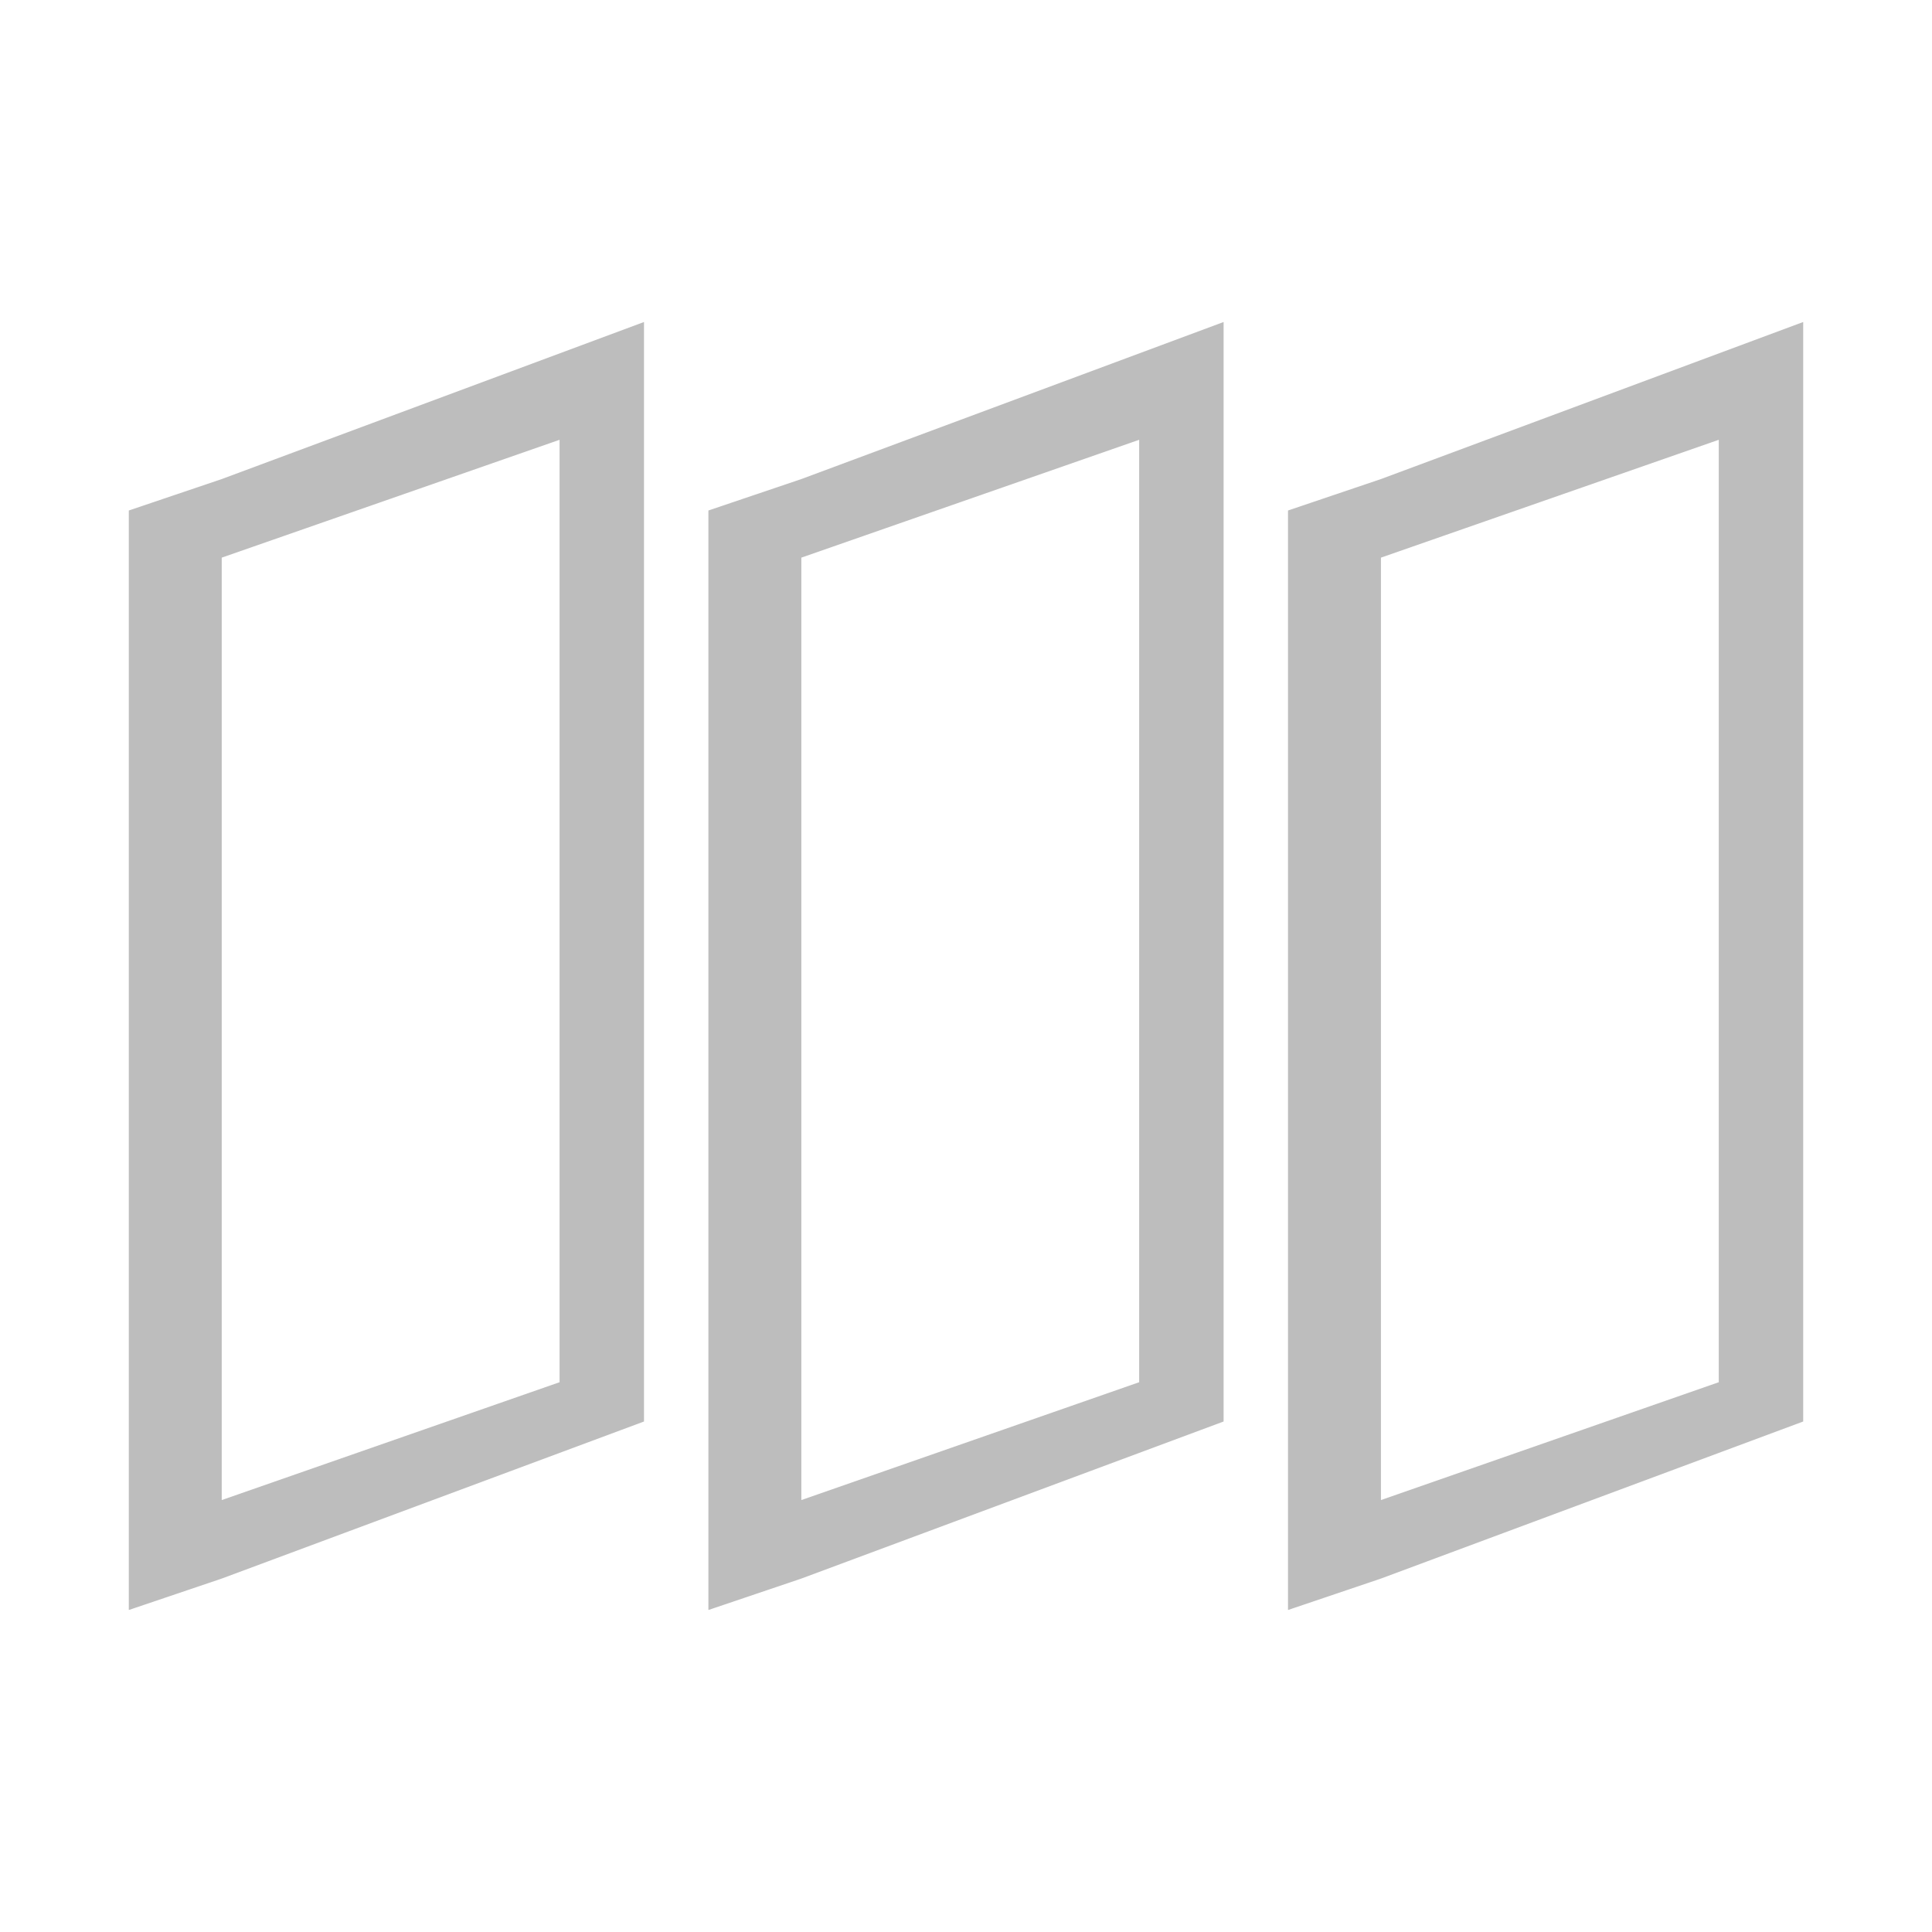
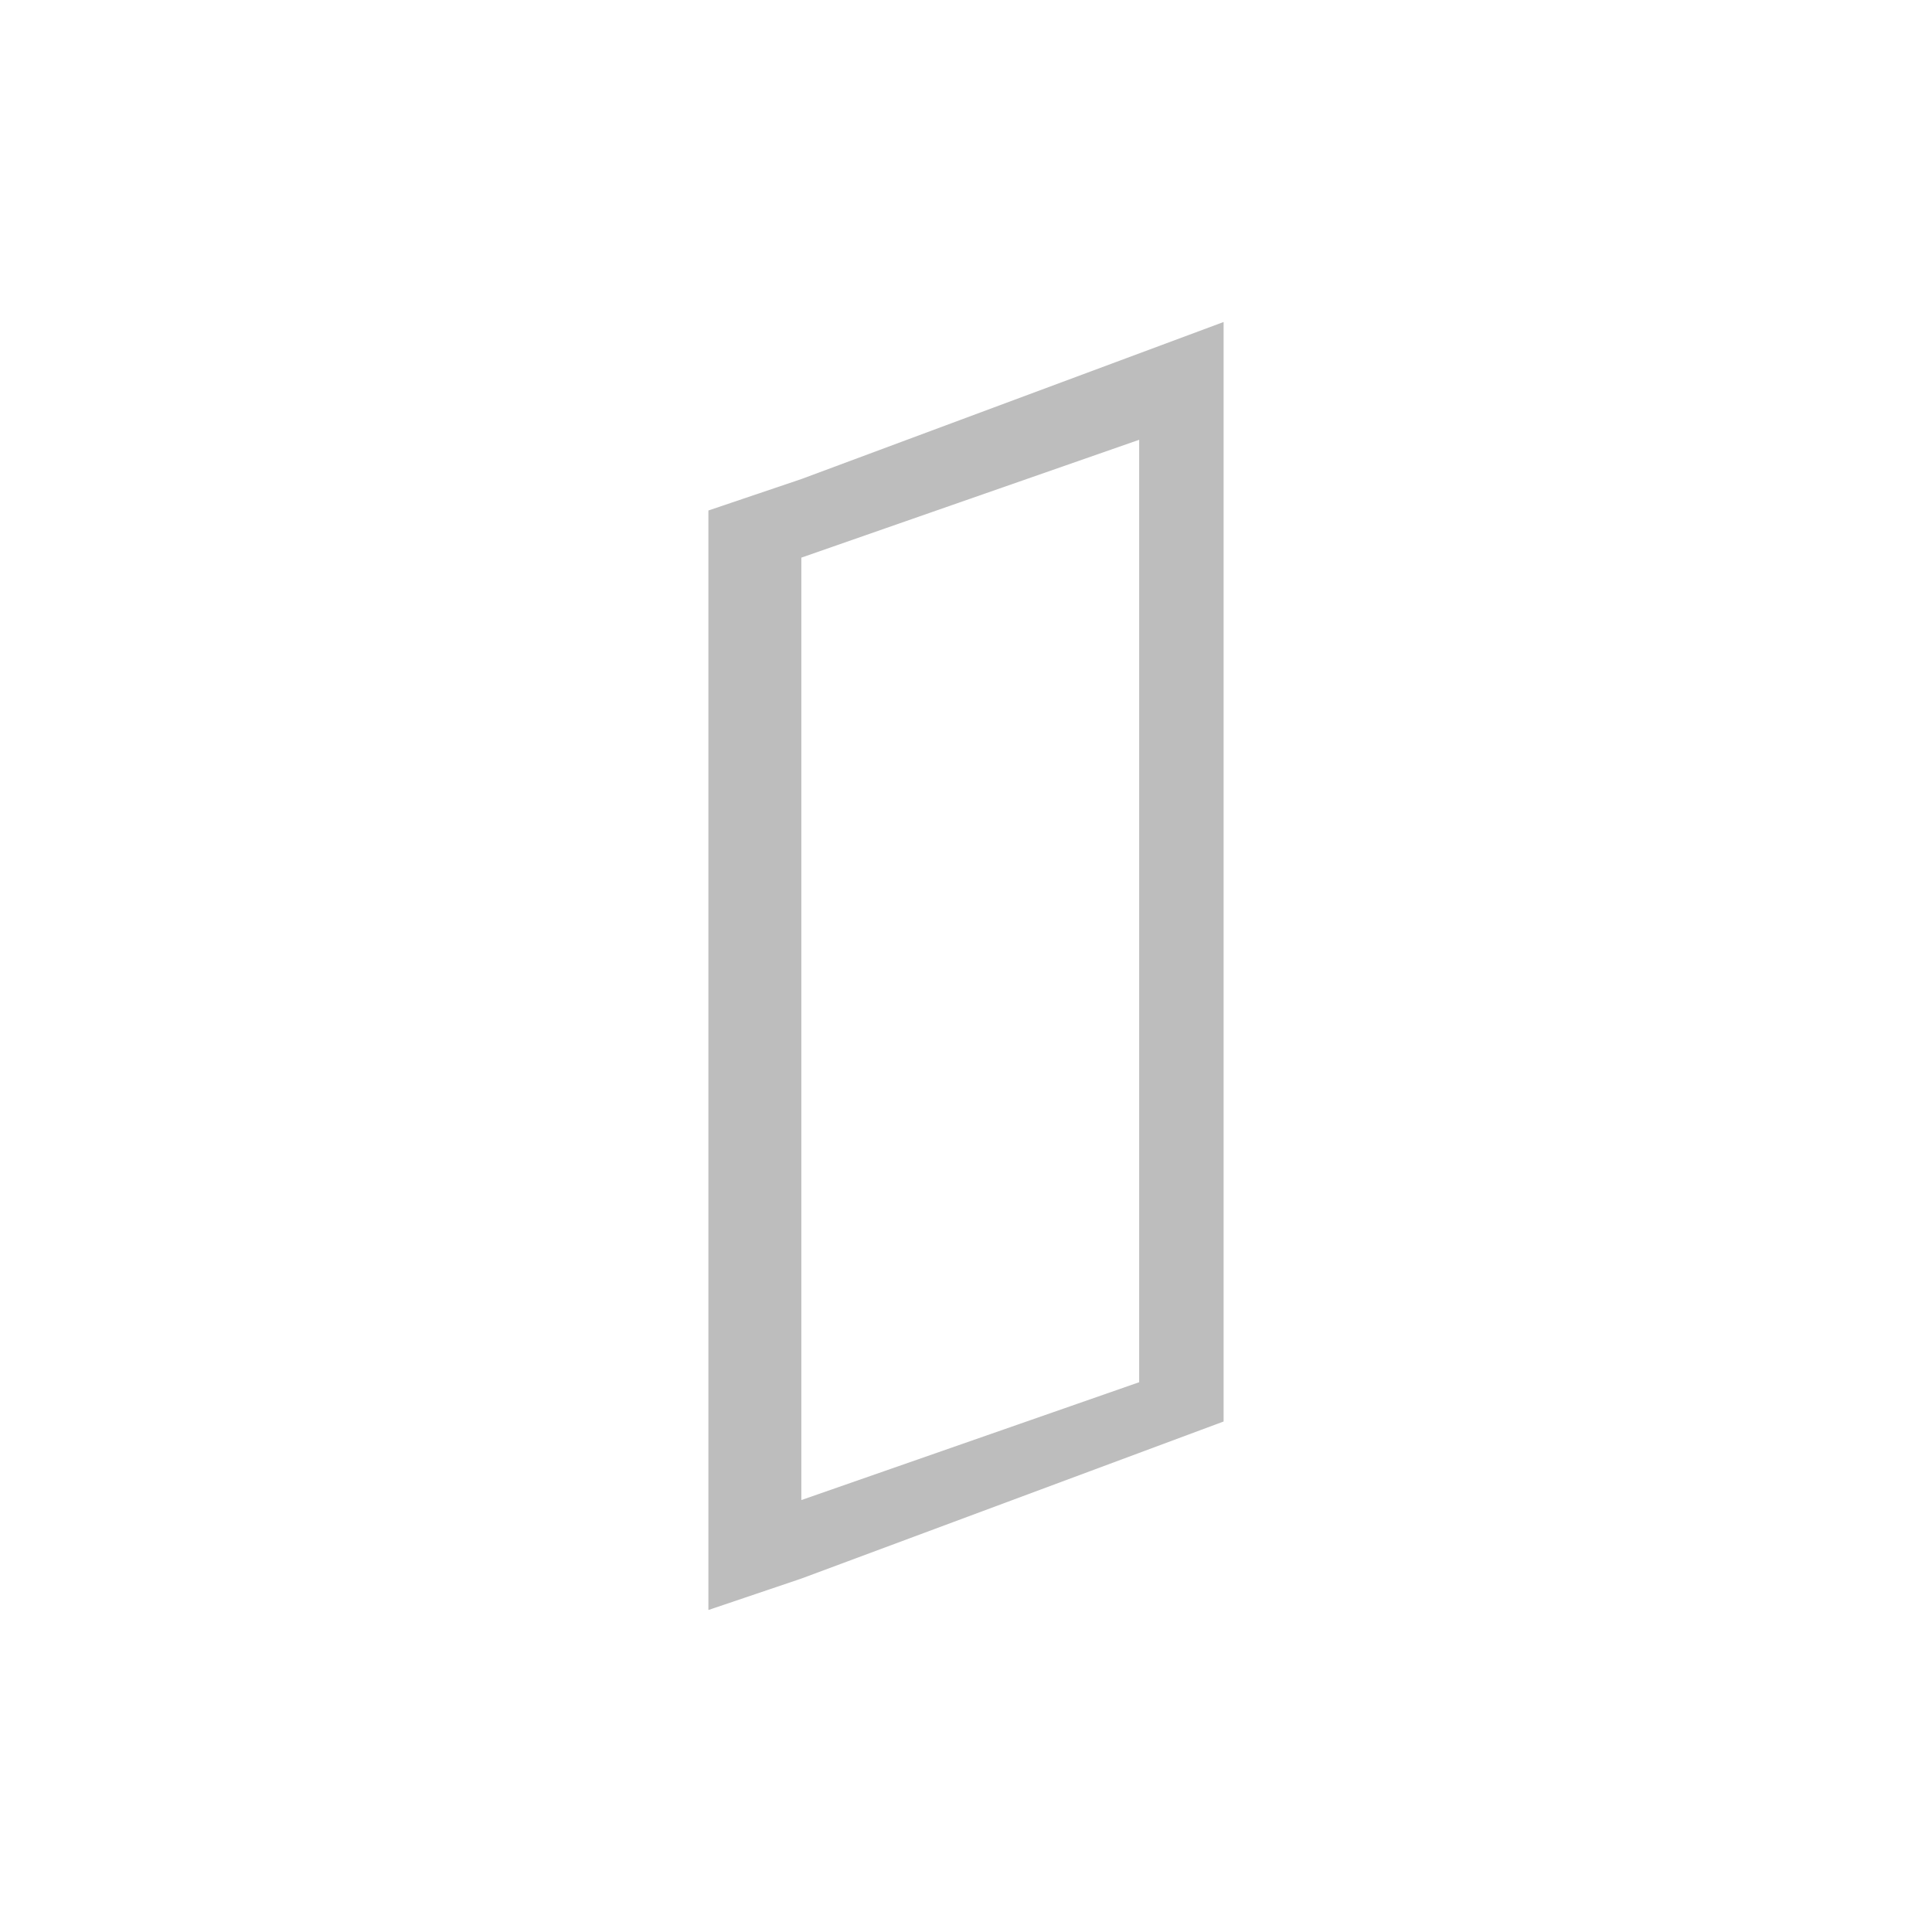
<svg xmlns="http://www.w3.org/2000/svg" width="30" height="30" viewBox="0 0 30 30" fill="none">
  <path fill-rule="evenodd" clip-rule="evenodd" d="M17.689 6.829L12.443 8.659V23.293L17.689 21.463V6.829ZM12.443 24.512L11 25V7.927L12.443 7.439L19 5V22.073L12.443 24.512Z" fill="#BDBDBD" />
-   <path fill-rule="evenodd" clip-rule="evenodd" d="M8.689 6.829L3.443 8.659V23.293L8.689 21.463V6.829ZM3.443 24.512L2 25V7.927L3.443 7.439L10 5V22.073L3.443 24.512Z" fill="#BDBDBD" />
-   <path fill-rule="evenodd" clip-rule="evenodd" d="M26.689 6.829L21.443 8.659V23.293L26.689 21.463V6.829ZM21.443 24.512L20 25V7.927L21.443 7.439L28 5V22.073L21.443 24.512Z" fill="#BDBDBD" />
</svg>